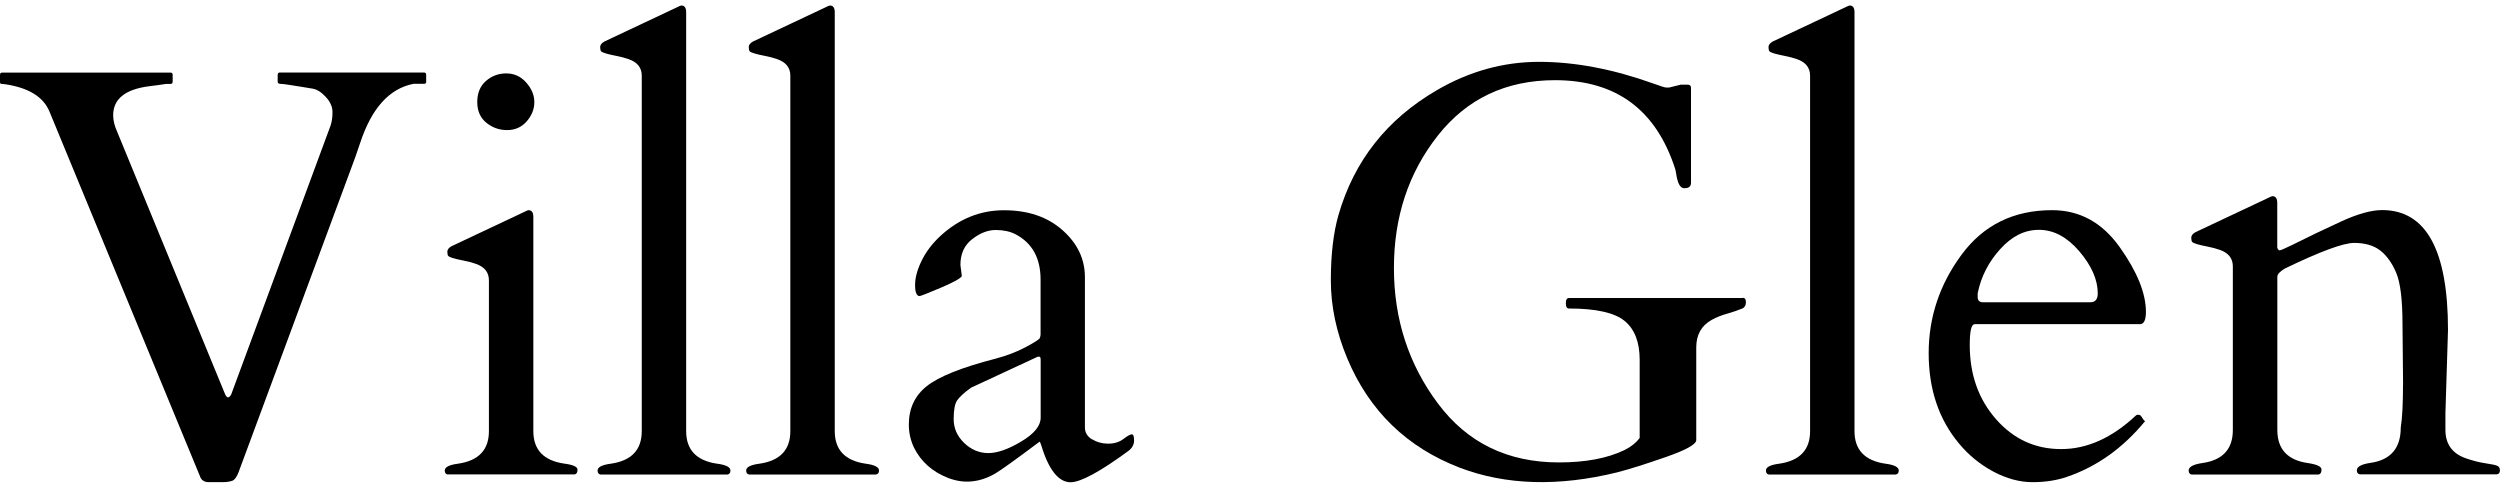
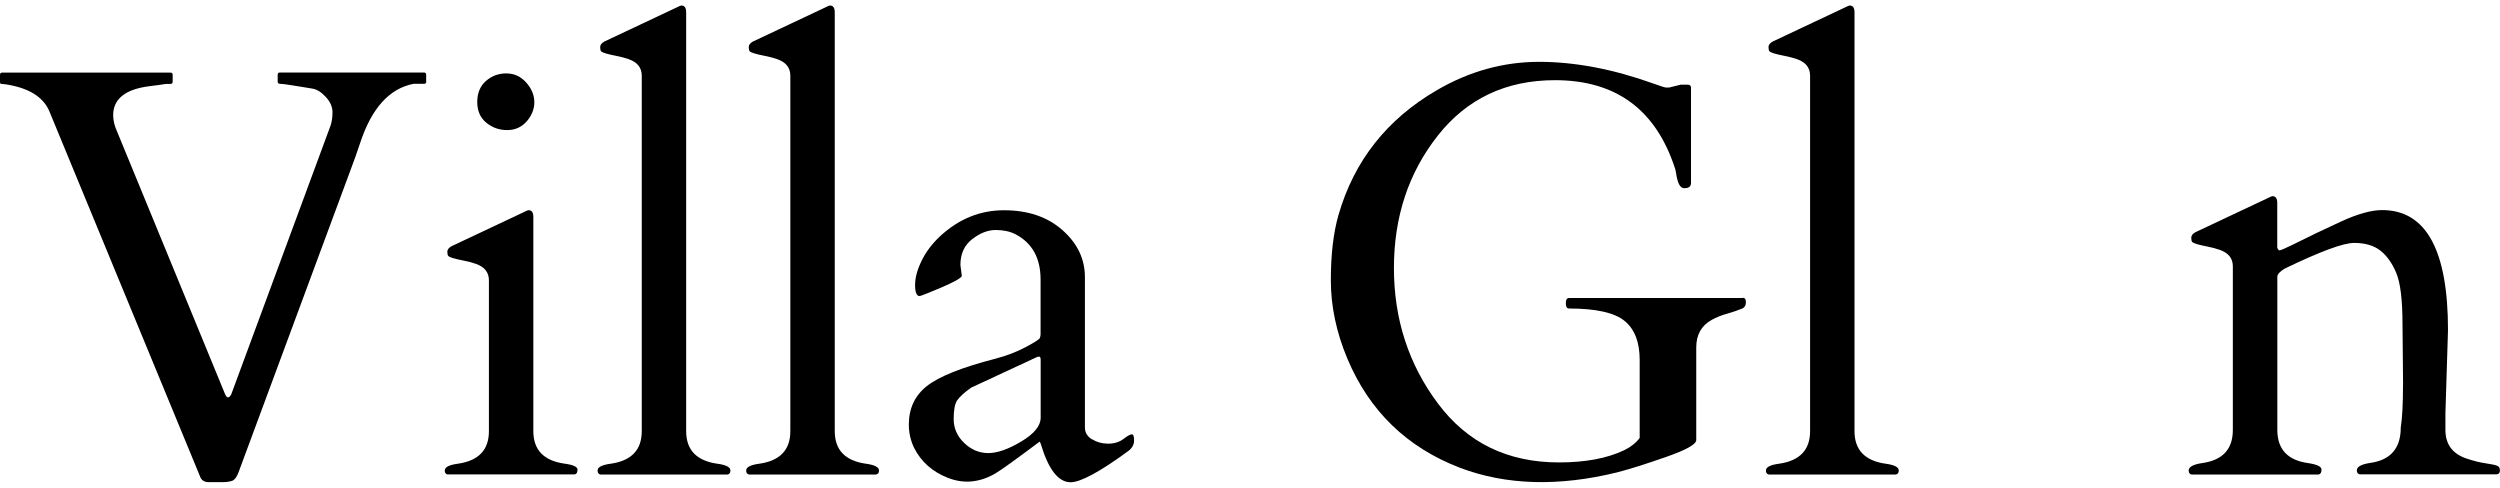
<svg xmlns="http://www.w3.org/2000/svg" id="logos" viewBox="0 0 300 58.52">
  <path d="M51.15,9.79c0,.18-.09.27-.27.27h-1.27c-2.9.57-5.03,2.94-6.4,7.12-.36,1.09-.74,2.16-1.13,3.18l-13.45,36.3c-.21.57-.46.91-.75,1.03-.3.11-.71.17-1.23.17h-1.61c-.55,0-.9-.25-1.06-.75L5.95,13.42c-.73-1.8-2.53-2.91-5.41-3.32-.16-.02-.29-.03-.39-.03s-.15-.09-.15-.27v-.82c0-.18.09-.27.27-.27h20.18c.18,0,.27.09.27.27v.82c0,.18-.09.27-.27.27h-.51c-.57.09-1.23.18-1.98.27-2.92.36-4.38,1.53-4.38,3.49,0,.62.16,1.28.48,1.98l12.97,31.54c.23.46.47.44.72-.03l11.91-32.23c.16-.46.24-1,.24-1.63s-.26-1.23-.79-1.81c-.53-.58-1.06-.92-1.59-1.01-.54-.09-.96-.16-1.27-.21-.31-.05-.77-.12-1.39-.22s-1.03-.15-1.23-.15-.31-.09-.31-.27v-.82c0-.18.09-.27.27-.27h17.28c.18,0,.27.09.27.27v.82Z" />
  <path d="M53.71,56.94c-.23-.05-.34-.21-.34-.48,0-.41.54-.68,1.61-.82,2.46-.36,3.69-1.66,3.69-3.9v-18.1c0-.96-.53-1.62-1.57-1.98-.46-.16-.95-.29-1.47-.39-.53-.1-.94-.2-1.25-.29-.31-.09-.5-.18-.58-.26-.08-.08-.12-.25-.12-.51s.17-.48.51-.67l8.72-4.11c.27-.14.44-.21.51-.21.39,0,.58.27.58.82v25.69c0,2.24,1.23,3.54,3.69,3.9,1.07.14,1.61.38,1.61.72s-.11.54-.34.58h-15.26ZM60.85,15.61c-.95,0-1.78-.3-2.5-.89-.72-.59-1.08-1.42-1.08-2.48s.34-1.9,1.03-2.51,1.5-.92,2.45-.92,1.74.36,2.39,1.09c.65.73.98,1.52.98,2.36s-.31,1.61-.92,2.31c-.62.7-1.4,1.04-2.34,1.04Z" />
  <path d="M86.04,55.64c1.07.14,1.61.41,1.61.82,0,.27-.11.43-.34.48h-15.26c-.23-.05-.34-.21-.34-.48,0-.41.54-.68,1.61-.82,2.46-.36,3.69-1.66,3.69-3.9V9.08c0-.96-.53-1.62-1.57-1.98-.46-.16-.95-.29-1.47-.39-.53-.1-.94-.2-1.25-.29-.31-.09-.5-.18-.58-.26-.08-.08-.12-.25-.12-.51s.17-.48.51-.67l8.72-4.11c.27-.14.44-.21.51-.21.39,0,.58.27.58.82v50.26c0,2.24,1.23,3.54,3.69,3.9Z" />
  <path d="M103.87,55.64c1.07.14,1.61.41,1.61.82,0,.27-.11.43-.34.48h-15.26c-.23-.05-.34-.21-.34-.48,0-.41.54-.68,1.61-.82,2.46-.36,3.69-1.66,3.69-3.9V9.08c0-.96-.53-1.62-1.57-1.98-.46-.16-.95-.29-1.47-.39-.53-.1-.94-.2-1.25-.29-.31-.09-.5-.18-.58-.26-.08-.08-.12-.25-.12-.51s.17-.48.51-.67l8.72-4.11c.27-.14.44-.21.51-.21.39,0,.58.27.58.82v50.26c0,2.24,1.23,3.54,3.69,3.9Z" />
  <path d="M131.05,52.71c.56.35,1.2.53,1.93.53s1.34-.19,1.83-.56c.49-.38.83-.56,1.01-.56s.27.25.27.74-.23.91-.68,1.25c-3.42,2.51-5.74,3.76-6.94,3.76-1.46,0-2.65-1.52-3.56-4.55-.07-.23-.13-.33-.17-.31-2.83,2.12-4.61,3.4-5.34,3.83-1.87,1.07-3.75,1.24-5.63.51s-3.24-1.94-4.09-3.63c-.41-.87-.62-1.79-.62-2.77,0-1.94.72-3.48,2.16-4.62,1.44-1.14,4.17-2.24,8.21-3.28,1.37-.36,2.59-.83,3.66-1.4,1.07-.57,1.64-.94,1.69-1.09.06-.16.09-.31.09-.44v-6.57c0-2.58-1-4.39-3.01-5.44-.66-.34-1.45-.51-2.38-.51s-1.86.36-2.81,1.09c-.95.73-1.42,1.77-1.42,3.11l.17,1.33c-.14.27-.96.73-2.46,1.37-1.51.64-2.37.98-2.6,1.03-.36,0-.55-.44-.55-1.32s.26-1.85.79-2.93c.52-1.07,1.27-2.05,2.22-2.94,2.24-2.07,4.79-3.11,7.66-3.11s5.21.79,7.01,2.38c1.8,1.59,2.7,3.47,2.7,5.66v18.03c0,.59.28,1.07.84,1.42ZM114.44,50.3c0,1.09.42,2.05,1.27,2.86.84.81,1.81,1.21,2.89,1.21s2.4-.46,3.95-1.39c1.55-.92,2.33-1.88,2.33-2.86v-6.94c0-.25-.06-.38-.17-.38s-.19.01-.24.03l-7.94,3.69c-.82.59-1.37,1.09-1.66,1.51-.29.41-.43,1.16-.43,2.26Z" />
  <path d="M209.13,35.73c.25,0,.38.18.38.53s-.13.6-.38.74c-.62.25-1.25.47-1.9.65-.65.18-1.25.42-1.8.72-1.25.68-1.88,1.79-1.88,3.32v11.12c0,.5-1.2,1.18-3.61,2.02-2.41.84-4.36,1.46-5.87,1.85-7.05,1.73-13.34,1.55-18.88-.55-6.36-2.44-10.87-6.81-13.51-13.1-1.32-3.15-1.98-6.28-1.98-9.39s.31-5.73.92-7.85c1.87-6.48,5.79-11.46,11.77-14.95,3.9-2.28,8-3.42,12.3-3.42s8.87.87,13.7,2.6c.89.32,1.39.48,1.51.48h.41l1.37-.34h.86c.25,0,.38.13.38.38v11.39c0,.43-.25.65-.75.65h-.14c-.43-.05-.73-.63-.89-1.74-.05-.23-.08-.4-.1-.51-2.28-7.14-7.09-10.71-14.44-10.71-5.88,0-10.58,2.22-14.08,6.67-3.5,4.45-5.25,9.74-5.25,15.87s1.76,11.56,5.29,16.27c3.52,4.71,8.36,7.06,14.52,7.06,3.17,0,5.78-.49,7.83-1.47.8-.39,1.41-.88,1.85-1.47v-9.37c0-2.12-.6-3.68-1.81-4.67-1.21-.99-3.43-1.49-6.67-1.49-.25,0-.38-.21-.38-.63s.12-.63.38-.63h20.87Z" />
  <path d="M226.24,55.64c1.07.14,1.61.41,1.61.82,0,.27-.11.43-.34.48h-15.26c-.23-.05-.34-.21-.34-.48,0-.41.54-.68,1.61-.82,2.46-.36,3.69-1.66,3.69-3.9V9.08c0-.96-.53-1.62-1.57-1.98-.46-.16-.95-.29-1.47-.39-.53-.1-.94-.2-1.25-.29-.31-.09-.5-.18-.58-.26-.08-.08-.12-.25-.12-.51s.17-.48.51-.67l8.72-4.11c.27-.14.44-.21.51-.21.39,0,.58.27.58.82v50.26c0,2.24,1.23,3.54,3.69,3.9Z" />
-   <path d="M236.95,38.91c-.39,0-.58.83-.58,2.5,0,3.54,1.05,6.5,3.15,8.89,2.1,2.39,4.7,3.59,7.82,3.59s6.11-1.35,8.98-4.04c.05-.05.1-.07.17-.07h.17c.14,0,.27.11.39.33.12.22.24.36.36.43-2.65,3.22-5.76,5.44-9.34,6.67-1.23.43-2.62.65-4.17.65s-3.13-.43-4.72-1.28c-1.6-.86-2.96-1.98-4.11-3.37-2.42-2.9-3.63-6.51-3.63-10.83s1.32-8.26,3.95-11.82c2.63-3.56,6.25-5.34,10.86-5.34,3.31,0,6.01,1.48,8.11,4.43,2.1,2.95,3.15,5.55,3.15,7.78,0,.98-.24,1.47-.72,1.47h-19.84ZM237.32,35.62c0,.43.21.65.62.65h12.9c.59,0,.89-.35.89-1.06,0-1.64-.74-3.32-2.21-5.05-1.47-1.72-3.08-2.58-4.84-2.58s-3.27.78-4.67,2.33c-1.4,1.55-2.3,3.32-2.69,5.3v.41Z" />
  <path d="M288.37,46.16l-.07-7.22c0-2.94-.25-5.01-.75-6.19-.5-1.19-1.14-2.08-1.92-2.69-.78-.6-1.82-.91-3.13-.91s-4.09,1.03-8.33,3.08c-.57.34-.87.66-.89.96v18.41c0,2.3,1.23,3.63,3.69,3.97,1.07.16,1.61.42,1.61.77s-.11.55-.34.6h-15.26c-.23-.05-.34-.21-.34-.48,0-.43.54-.73,1.61-.89,2.46-.34,3.69-1.66,3.69-3.97v-19.64c0-.96-.53-1.62-1.57-1.98-.46-.16-.95-.29-1.47-.39-.53-.1-.94-.2-1.25-.29-.31-.09-.5-.18-.58-.26-.08-.08-.12-.25-.12-.51s.17-.48.51-.67l8.72-4.11c.27-.14.44-.21.51-.21.39,0,.58.27.58.82v5.34c.07.23.16.34.27.34.14,0,.63-.21,1.47-.62,1.96-.98,3.93-1.93,5.92-2.84,1.98-.91,3.63-1.37,4.93-1.37,5.27,0,7.9,4.8,7.9,14.4l-.31,9.99v1.98c0,1.78.89,2.94,2.67,3.49.75.25,1.48.43,2.17.53.7.1,1.15.2,1.37.29.22.09.33.27.33.55s-.11.43-.34.48h-16.49c-.23-.05-.34-.21-.34-.48,0-.43.54-.73,1.61-.89,2.44-.34,3.66-1.76,3.66-4.24.18-1.14.27-2.86.27-5.17Z" />
</svg>